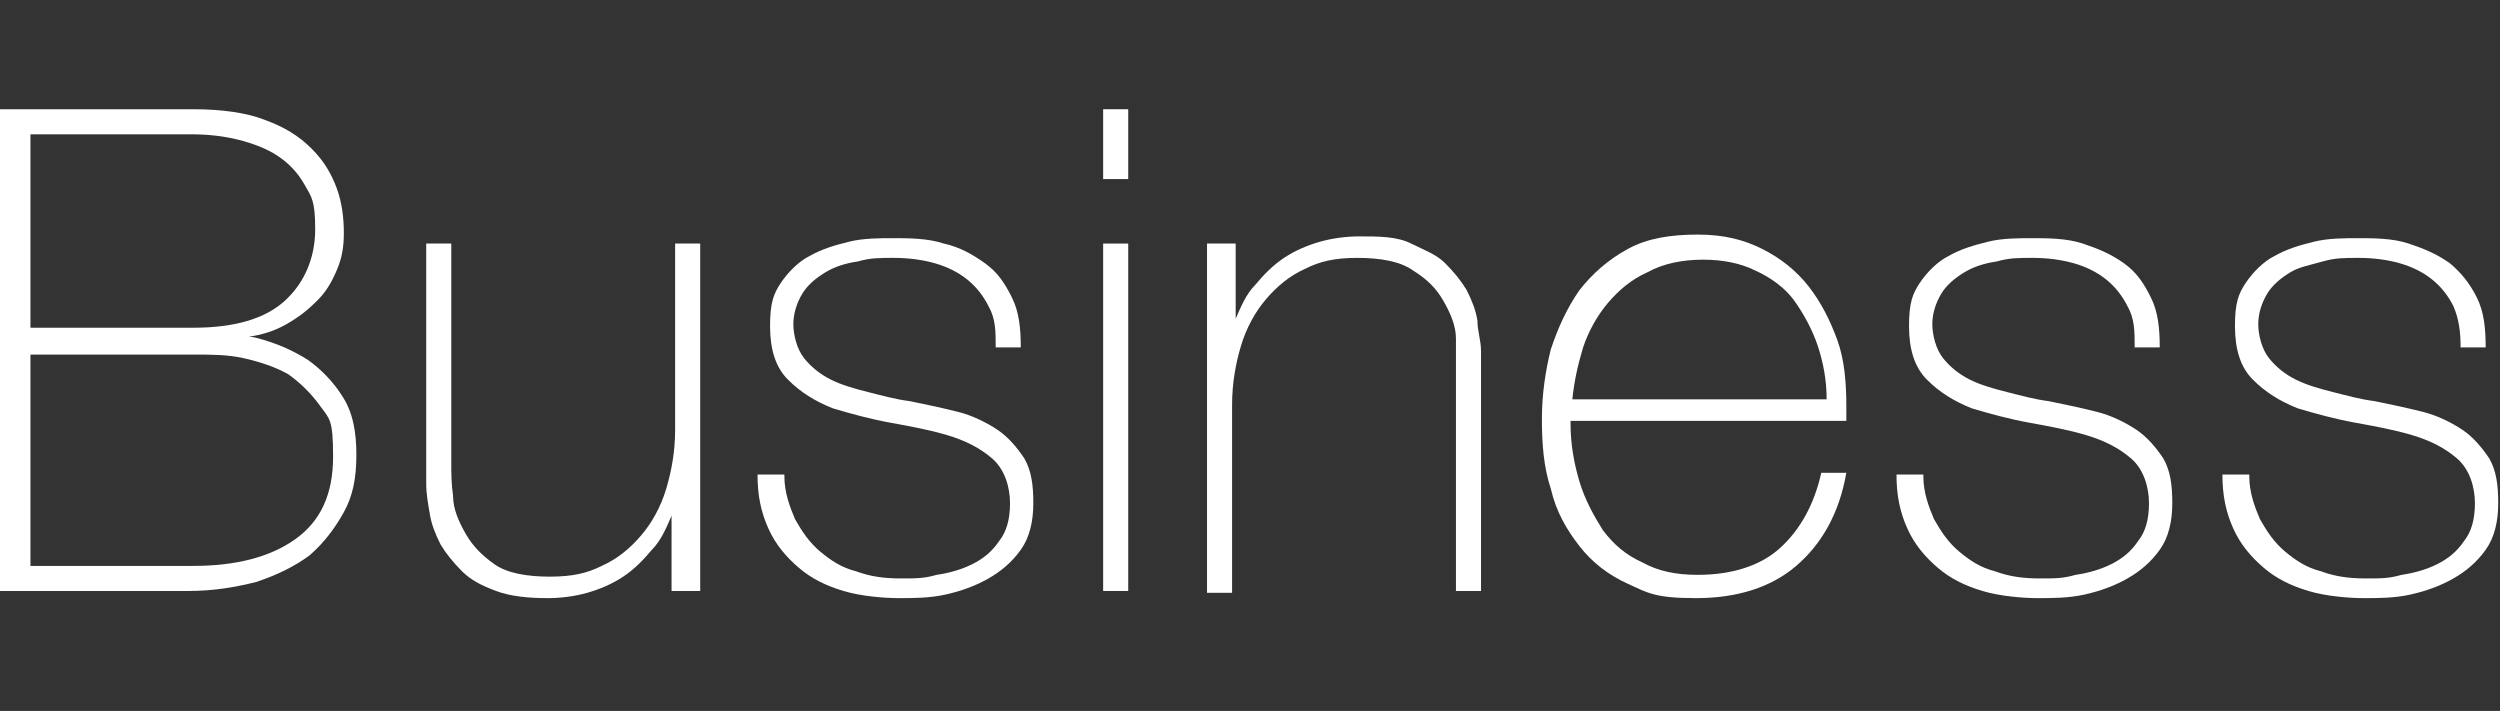
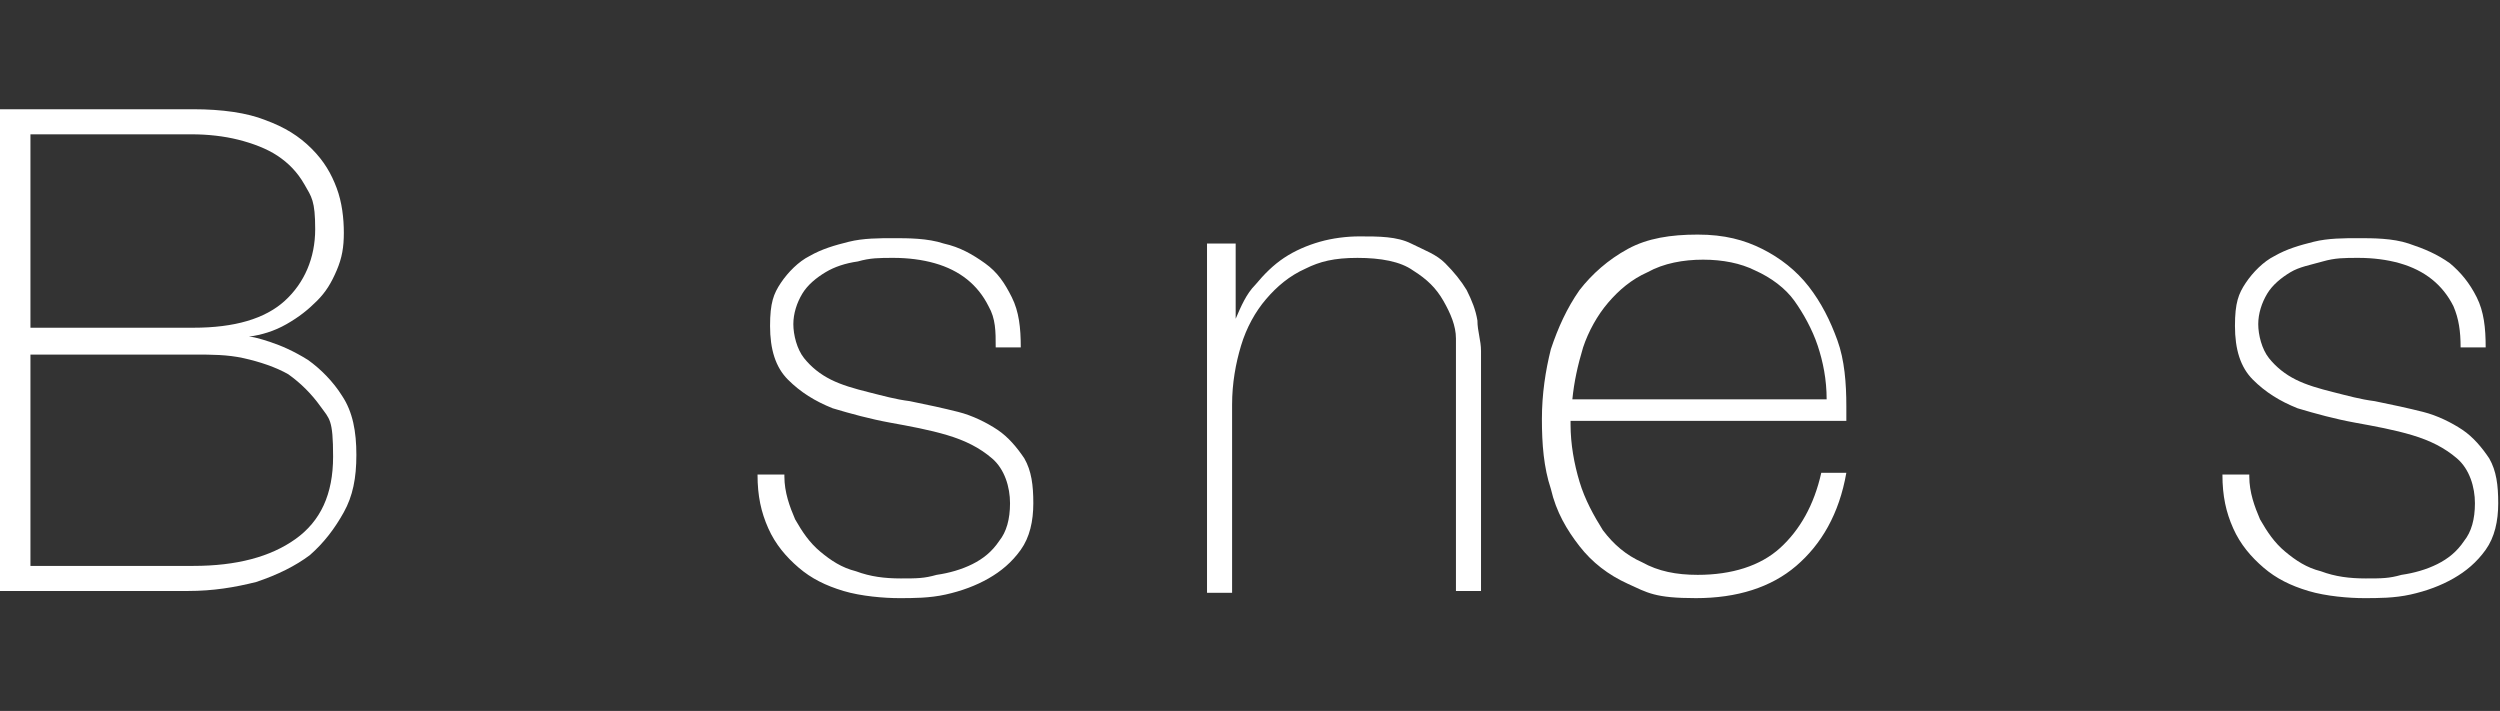
<svg xmlns="http://www.w3.org/2000/svg" version="1.1" viewBox="0 0 139.6 39.7">
  <rect x="0" y="0" width="139.6" height="39.7" fill="#333333" stroke="none" />
  <defs>
    <style>
      .cls-1 {
        fill: #fff;
      }
    </style>
  </defs>
  <g>
    <g id="_レイヤー_1" data-name="レイヤー_1">
      <g id="_レイヤー_1-2" data-name="_レイヤー_1">
        <path class="cls-1" d="M0,6.1h10.8c1.6,0,3,.2,4,.6,1.1.4,1.9.9,2.6,1.6s1.1,1.4,1.4,2.2.4,1.7.4,2.5-.1,1.4-.4,2.1-.6,1.2-1.1,1.7-1,.9-1.7,1.3-1.4.6-2.1.7h0c.2,0,.6.1,1.2.3s1.3.5,2.1,1c.7.5,1.4,1.2,1.9,2,.6.9.8,2,.8,3.3s-.2,2.3-.7,3.2c-.5.9-1.1,1.7-1.9,2.4-.8.6-1.8,1.1-3,1.5-1.2.3-2.4.5-3.8.5H0V6.1ZM10.8,18.3c2.3,0,4-.5,5.1-1.5,1.1-1,1.7-2.4,1.7-4s-.2-1.8-.6-2.5c-.4-.7-.9-1.2-1.5-1.6-.6-.4-1.4-.7-2.2-.9-.8-.2-1.7-.3-2.6-.3H1.7v10.8h9.1ZM10.8,31.6c2.4,0,4.3-.5,5.7-1.5s2.1-2.5,2.1-4.6-.2-2.1-.7-2.8-1.1-1.3-1.8-1.8c-.7-.4-1.6-.7-2.5-.9s-1.8-.2-2.7-.2H1.7v11.8h9.1Z" />
-         <path class="cls-1" d="M38.9,33h-1.4v-4.2h0c-.3.7-.6,1.4-1.1,1.9-.5.6-1,1.1-1.6,1.5s-1.3.7-2,.9c-.7.2-1.5.3-2.2.3-1.1,0-2.1-.1-2.9-.4s-1.4-.6-1.9-1.1-.9-1-1.2-1.5c-.3-.6-.5-1.1-.6-1.7s-.2-1.1-.2-1.7v-13.4h1.4v12.3c0,.5,0,1.1.1,1.8,0,.7.3,1.4.7,2.1.4.7.9,1.2,1.6,1.7s1.8.7,3.1.7,2.1-.2,2.9-.6c.9-.4,1.6-1,2.2-1.7.6-.7,1.1-1.6,1.4-2.6.3-1,.5-2.1.5-3.3v-10.4h1.4v19.4h-.2Z" />
        <path class="cls-1" d="M43.8,26.6c0,.9.3,1.7.6,2.4.4.7.8,1.3,1.4,1.8.6.5,1.2.9,2,1.1.8.3,1.6.4,2.5.4s1.3,0,2-.2c.7-.1,1.4-.3,2-.6.6-.3,1.1-.7,1.5-1.3.4-.5.6-1.2.6-2.1s-.3-1.9-1-2.5-1.5-1-2.5-1.3-2.1-.5-3.2-.7c-1.1-.2-2.2-.5-3.2-.8-1-.4-1.8-.9-2.5-1.6-.7-.7-1-1.7-1-3s.2-1.8.6-2.4c.4-.6,1-1.2,1.6-1.5.7-.4,1.4-.6,2.2-.8.8-.2,1.7-.2,2.5-.2s1.9,0,2.8.3c.9.2,1.6.6,2.3,1.1s1.1,1.1,1.5,1.9c.4.8.5,1.7.5,2.8h-1.4c0-.9,0-1.6-.4-2.3-.3-.6-.7-1.1-1.2-1.5s-1.1-.7-1.8-.9-1.5-.3-2.3-.3-1.3,0-2,.2c-.7.1-1.3.3-1.8.6s-1,.7-1.3,1.2-.5,1.1-.5,1.7.2,1.4.6,1.9.9.9,1.5,1.2,1.3.5,2.1.7,1.5.4,2.3.5c1,.2,1.9.4,2.7.6s1.6.6,2.2,1c.6.4,1.1,1,1.5,1.6.4.7.5,1.5.5,2.5s-.2,1.9-.7,2.6-1.1,1.2-1.8,1.6-1.5.7-2.4.9c-.9.2-1.8.2-2.6.2s-2.1-.1-3.1-.4-1.8-.7-2.5-1.3c-.7-.6-1.3-1.3-1.7-2.2s-.6-1.8-.6-3h1.5Z" />
-         <path class="cls-1" d="M61.6,10v-3.9h1.4v3.9h-1.4ZM61.6,33V13.6h1.4v19.4h-1.4Z" />
        <path class="cls-1" d="M67.6,13.6h1.4v4.2h0c.3-.7.6-1.4,1.1-1.9.5-.6,1-1.1,1.6-1.5.6-.4,1.3-.7,2-.9.7-.2,1.5-.3,2.2-.3,1.1,0,2.1,0,2.9.4s1.4.6,1.9,1.1.9,1,1.2,1.5c.3.6.5,1.1.6,1.7,0,.6.2,1.1.2,1.7v13.4h-1.4v-12.3c0-.5,0-1.1,0-1.8,0-.7-.3-1.4-.7-2.1-.4-.7-.9-1.2-1.7-1.7-.7-.5-1.8-.7-3.1-.7s-2.1.2-2.9.6c-.9.4-1.6,1-2.2,1.7s-1.1,1.6-1.4,2.6c-.3,1-.5,2.1-.5,3.3v10.5h-1.4V13.6h.3Z" />
        <path class="cls-1" d="M87.7,23.5v.2c0,1.1.2,2.2.5,3.2s.8,1.9,1.3,2.7c.6.8,1.3,1.4,2.2,1.8.9.5,1.9.7,3.1.7,1.9,0,3.5-.5,4.6-1.5s1.9-2.4,2.3-4.2h1.4c-.4,2.3-1.4,4-2.8,5.2s-3.3,1.8-5.6,1.8-2.7-.3-3.8-.8c-1.1-.5-2-1.2-2.7-2.1s-1.3-1.9-1.6-3.2c-.4-1.2-.5-2.5-.5-3.9s.2-2.7.5-3.9c.4-1.2.9-2.3,1.6-3.3.7-.9,1.6-1.7,2.7-2.3,1.1-.6,2.4-.8,3.9-.8s2.6.3,3.6.8,1.9,1.2,2.6,2.1c.7.9,1.2,1.9,1.6,3s.5,2.4.5,3.7,0,.3,0,.4v.4h-15.7.3ZM102,22.3c0-1.1-.2-2.1-.5-3s-.8-1.8-1.3-2.5-1.3-1.3-2.2-1.7c-.8-.4-1.8-.6-2.9-.6s-2.2.2-3.1.7c-.9.4-1.6,1-2.2,1.7s-1.1,1.6-1.4,2.5c-.3,1-.5,1.9-.6,2.9h14.2Z" />
-         <path class="cls-1" d="M107.4,26.6c0,.9.3,1.7.6,2.4.4.7.8,1.3,1.4,1.8s1.2.9,2,1.1c.8.3,1.6.4,2.5.4s1.3,0,2-.2c.7-.1,1.4-.3,2-.6.6-.3,1.1-.7,1.5-1.3.4-.5.6-1.2.6-2.1s-.3-1.9-1-2.5-1.5-1-2.5-1.3-2.1-.5-3.2-.7-2.2-.5-3.2-.8c-1-.4-1.8-.9-2.5-1.6-.7-.7-1-1.7-1-3s.2-1.8.6-2.4,1-1.2,1.6-1.5c.7-.4,1.4-.6,2.2-.8.8-.2,1.7-.2,2.5-.2s1.9,0,2.8.3,1.6.6,2.3,1.1,1.1,1.1,1.5,1.9c.4.8.5,1.7.5,2.8h-1.4c0-.9,0-1.6-.4-2.3-.3-.6-.7-1.1-1.2-1.5s-1.1-.7-1.8-.9c-.7-.2-1.5-.3-2.3-.3s-1.3,0-2,.2c-.7.1-1.3.3-1.8.6s-1,.7-1.3,1.2-.5,1.1-.5,1.7.2,1.4.6,1.9.9.9,1.5,1.2,1.3.5,2.1.7c.8.2,1.5.4,2.3.5,1,.2,1.9.4,2.7.6.8.2,1.6.6,2.2,1s1.1,1,1.5,1.6c.4.7.5,1.5.5,2.5s-.2,1.9-.7,2.6-1.1,1.2-1.8,1.6c-.7.4-1.5.7-2.4.9-.9.2-1.8.2-2.6.2s-2.1-.1-3.1-.4-1.8-.7-2.5-1.3-1.3-1.3-1.7-2.2-.6-1.8-.6-3h1.5Z" />
        <path class="cls-1" d="M125.6,26.6c0,.9.3,1.7.6,2.4.4.7.8,1.3,1.4,1.8s1.2.9,2,1.1c.8.3,1.6.4,2.5.4s1.3,0,2-.2c.7-.1,1.4-.3,2-.6.6-.3,1.1-.7,1.5-1.3.4-.5.6-1.2.6-2.1s-.3-1.9-1-2.5-1.5-1-2.5-1.3-2.1-.5-3.2-.7c-1.1-.2-2.2-.5-3.2-.8-1-.4-1.8-.9-2.5-1.6-.7-.7-1-1.7-1-3s.2-1.8.6-2.4c.4-.6,1-1.2,1.6-1.5.7-.4,1.4-.6,2.2-.8.8-.2,1.7-.2,2.5-.2s1.9,0,2.8.3,1.6.6,2.3,1.1c.6.5,1.1,1.1,1.5,1.9s.5,1.7.5,2.8h-1.4c0-.9-.1-1.6-.4-2.3-.3-.6-.7-1.1-1.2-1.5s-1.1-.7-1.8-.9-1.5-.3-2.3-.3-1.3,0-2,.2-1.3.3-1.8.6-1,.7-1.3,1.2-.5,1.1-.5,1.7.2,1.4.6,1.9.9.9,1.5,1.2c.6.3,1.3.5,2.1.7s1.5.4,2.3.5c1,.2,1.9.4,2.7.6s1.6.6,2.2,1c.6.4,1.1,1,1.5,1.6.4.7.5,1.5.5,2.5s-.2,1.9-.7,2.6-1.1,1.2-1.8,1.6-1.5.7-2.4.9c-.9.2-1.8.2-2.6.2s-2.1-.1-3.1-.4-1.8-.7-2.5-1.3c-.7-.6-1.3-1.3-1.7-2.2s-.6-1.8-.6-3h1.5Z" />
      </g>
    </g>
  </g>
</svg>